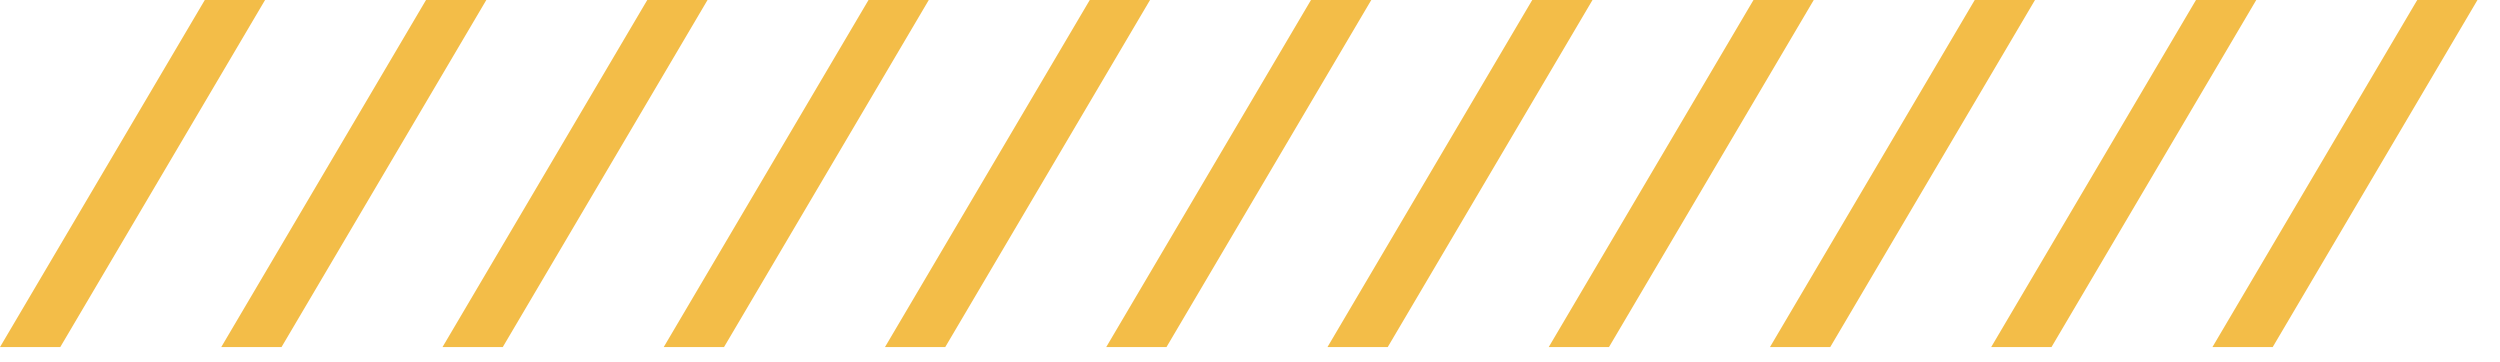
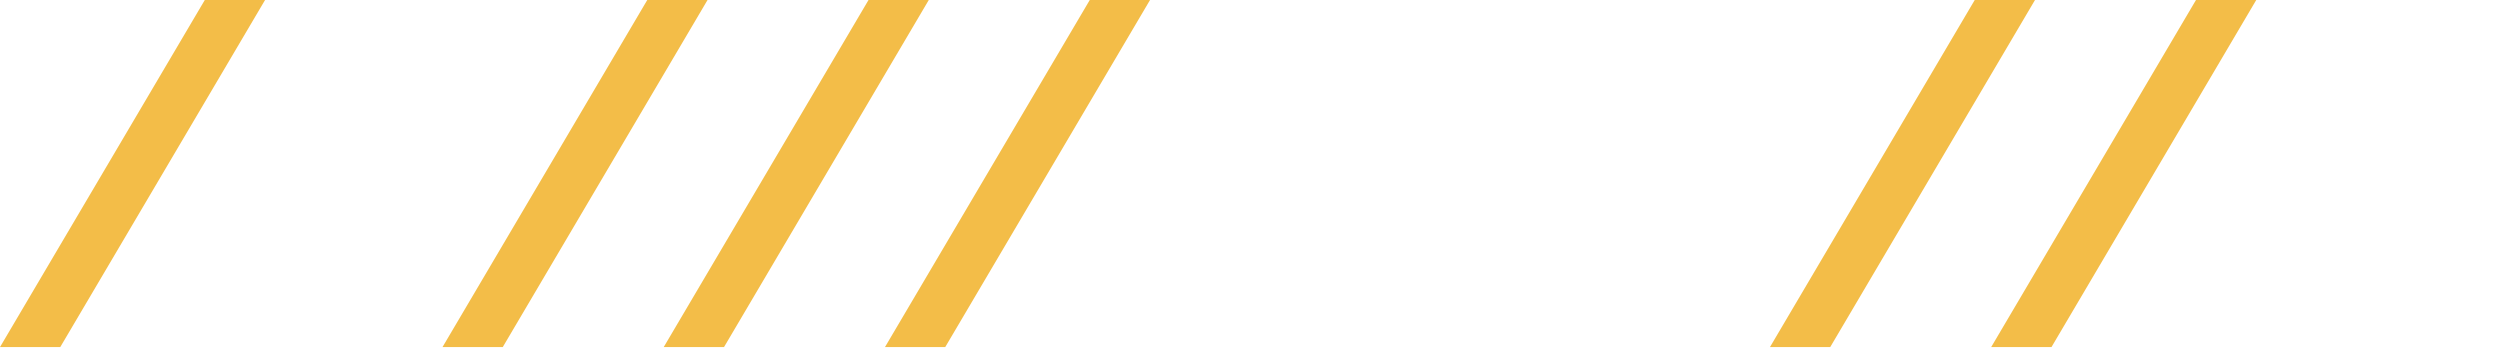
<svg xmlns="http://www.w3.org/2000/svg" width="76" height="11" viewBox="0 0 76 11">
  <g fill="#F3BD48" fill-rule="evenodd">
-     <polygon points="73.484 0 67.258 10.551 69.09 10.551 75.315 0" />
    <polygon points="66.758 0 60.532 10.551 62.365 10.551 68.59 0" />
    <polygon points="60.032 0 53.807 10.551 55.639 10.551 61.864 0" />
-     <polygon points="53.306 0 47.081 10.551 48.913 10.551 55.138 0" />
-     <polygon points="46.58 0 40.355 10.551 42.187 10.551 48.412 0" />
-     <polygon points="39.854 0 33.629 10.551 35.461 10.551 41.687 0" />
    <polygon points="33.129 0 26.903 10.551 28.735 10.551 34.961 0" />
    <polygon points="26.403 0 20.177 10.551 22.01 10.551 28.235 0" />
    <polygon points="19.677 0 13.452 10.551 15.284 10.551 21.509 0" />
-     <polygon points="12.951 0 6.726 10.551 8.558 10.551 14.784 0" />
    <polygon points="6.226 0 0 10.551 1.832 10.551 8.058 0" />
  </g>
</svg>